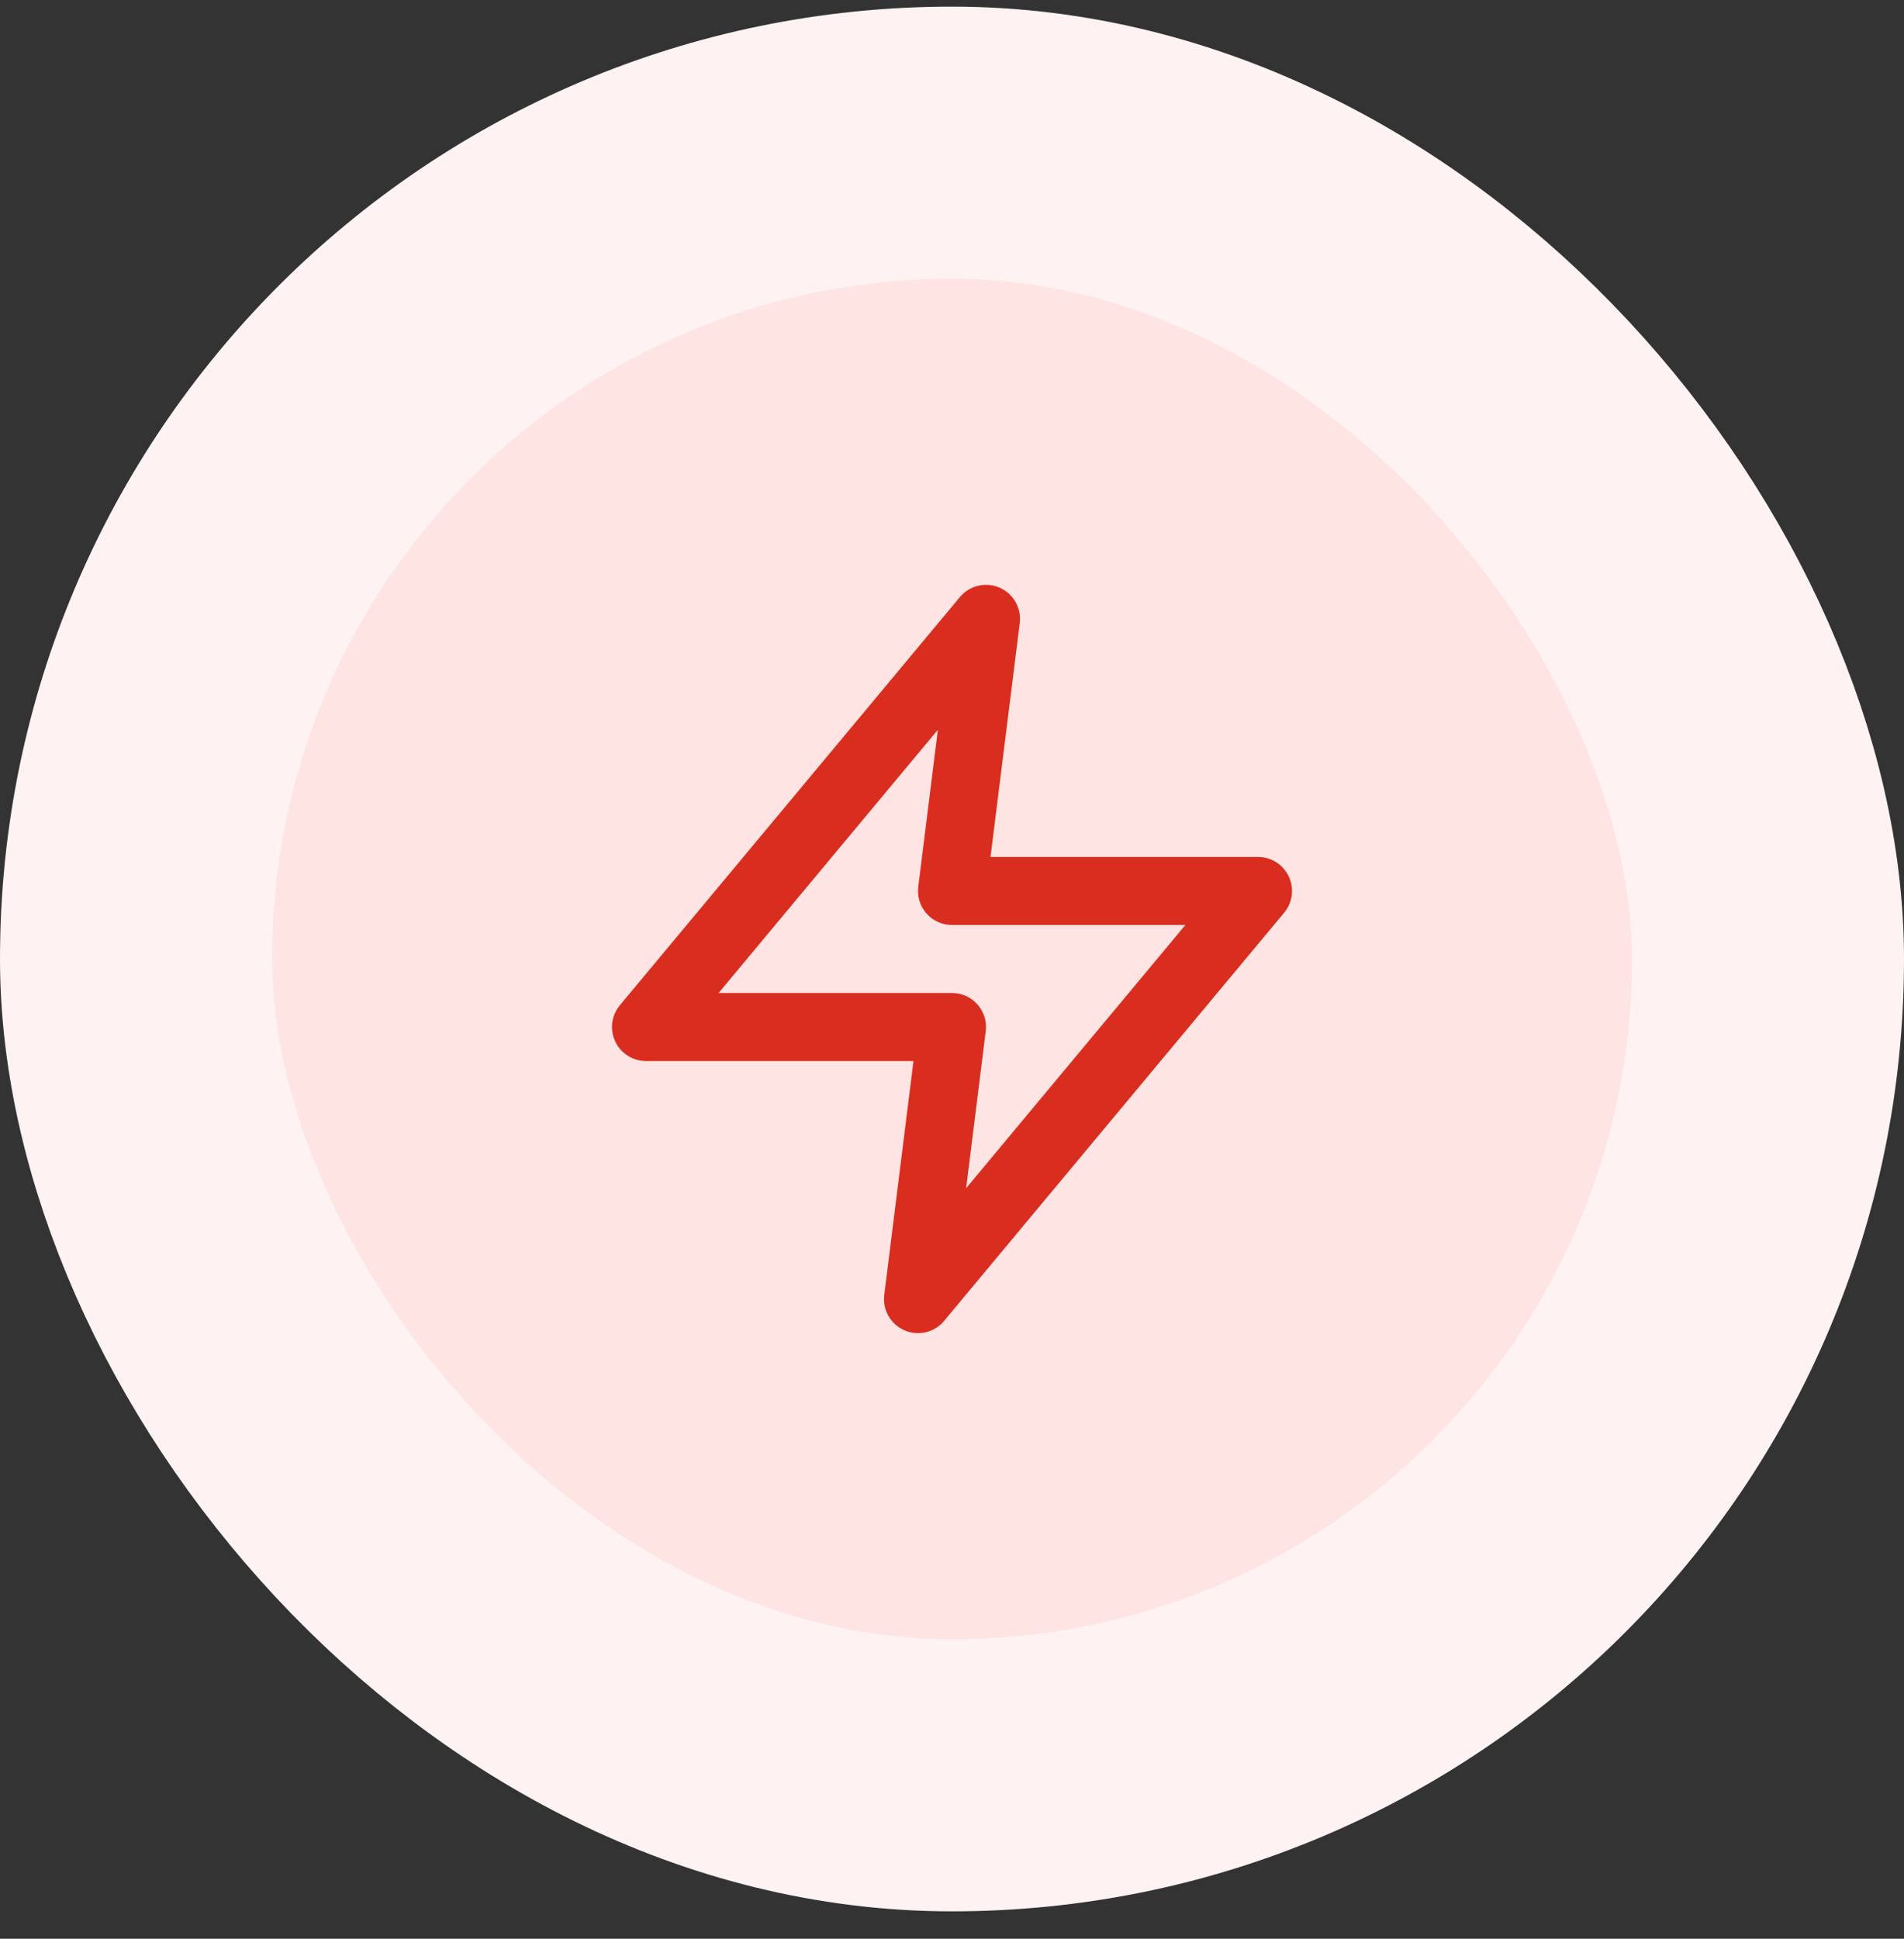
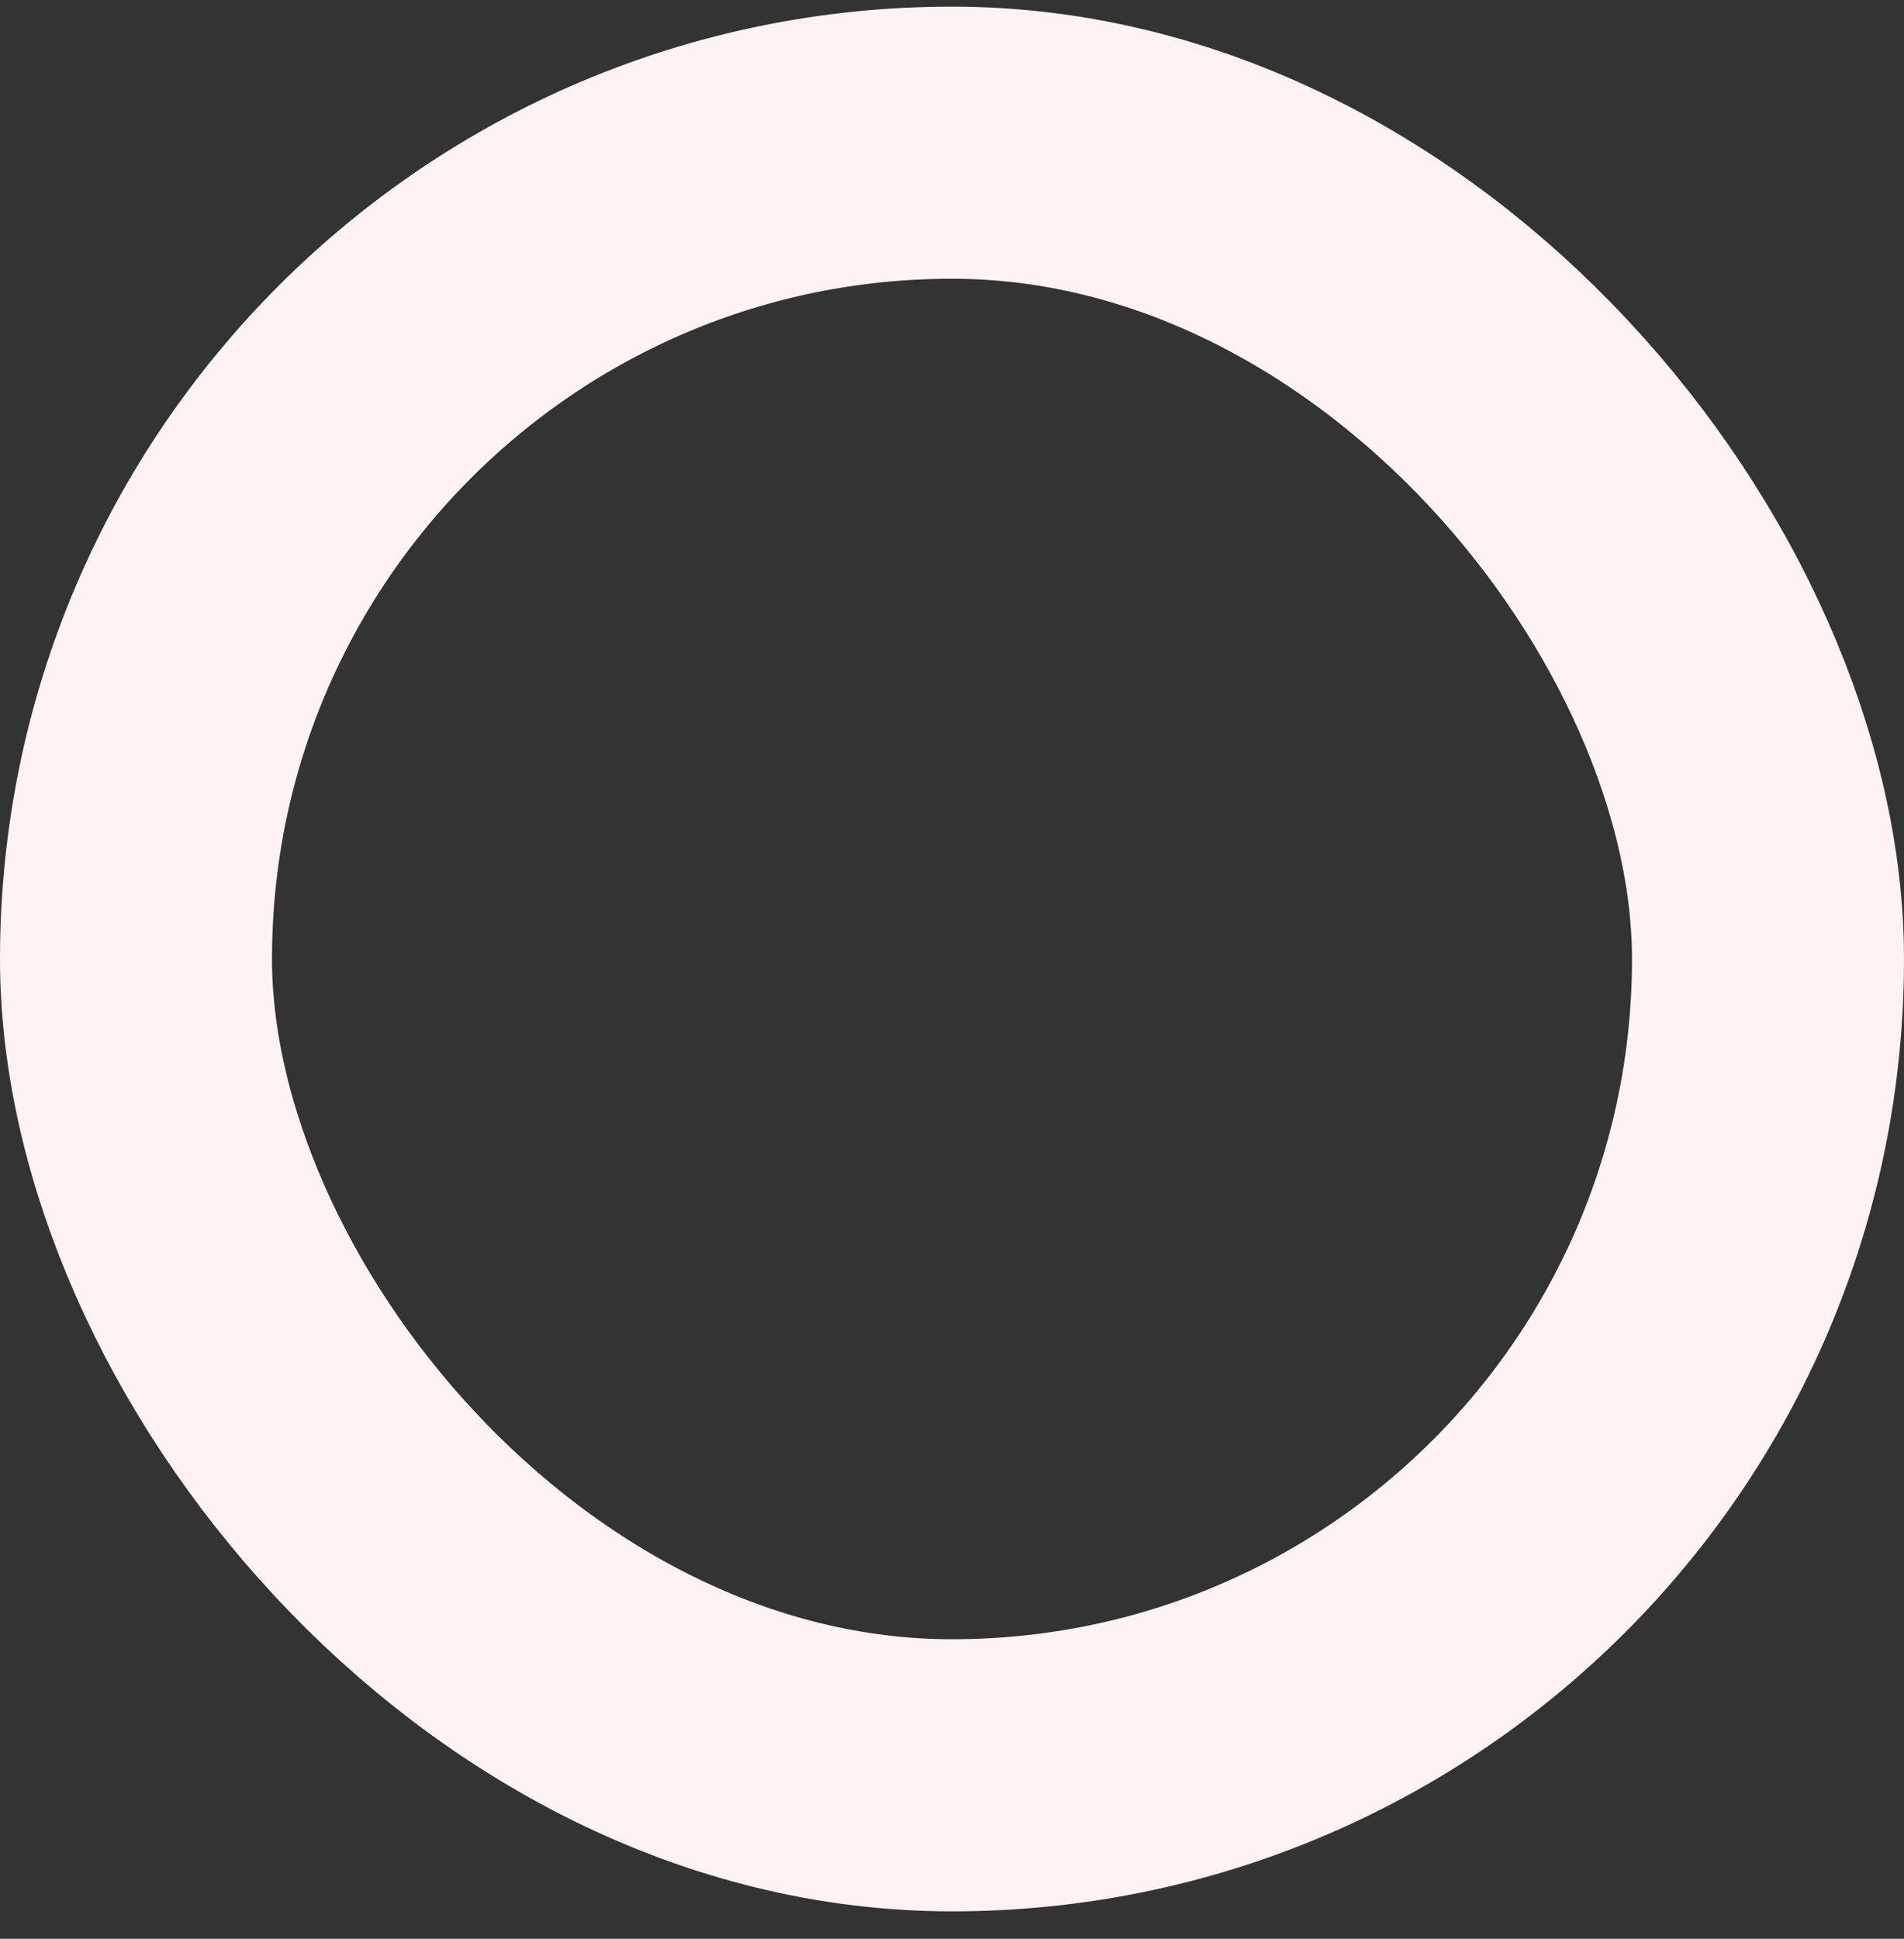
<svg xmlns="http://www.w3.org/2000/svg" width="56" height="57" fill="none">
  <rect width="100%" height="100%" fill="#333333" stroke="none" />
-   <rect width="48" height="48" x="4" y="4.195" fill="#FEE4E2" rx="24" />
  <rect width="48" height="48" x="4" y="4.195" stroke="#FEF3F2" stroke-width="8" rx="24" />
-   <path stroke="#D92D20" stroke-linecap="round" stroke-linejoin="round" stroke-width="2" d="m29 18.195-10 12h9l-1 8 10-12h-9z" />
</svg>